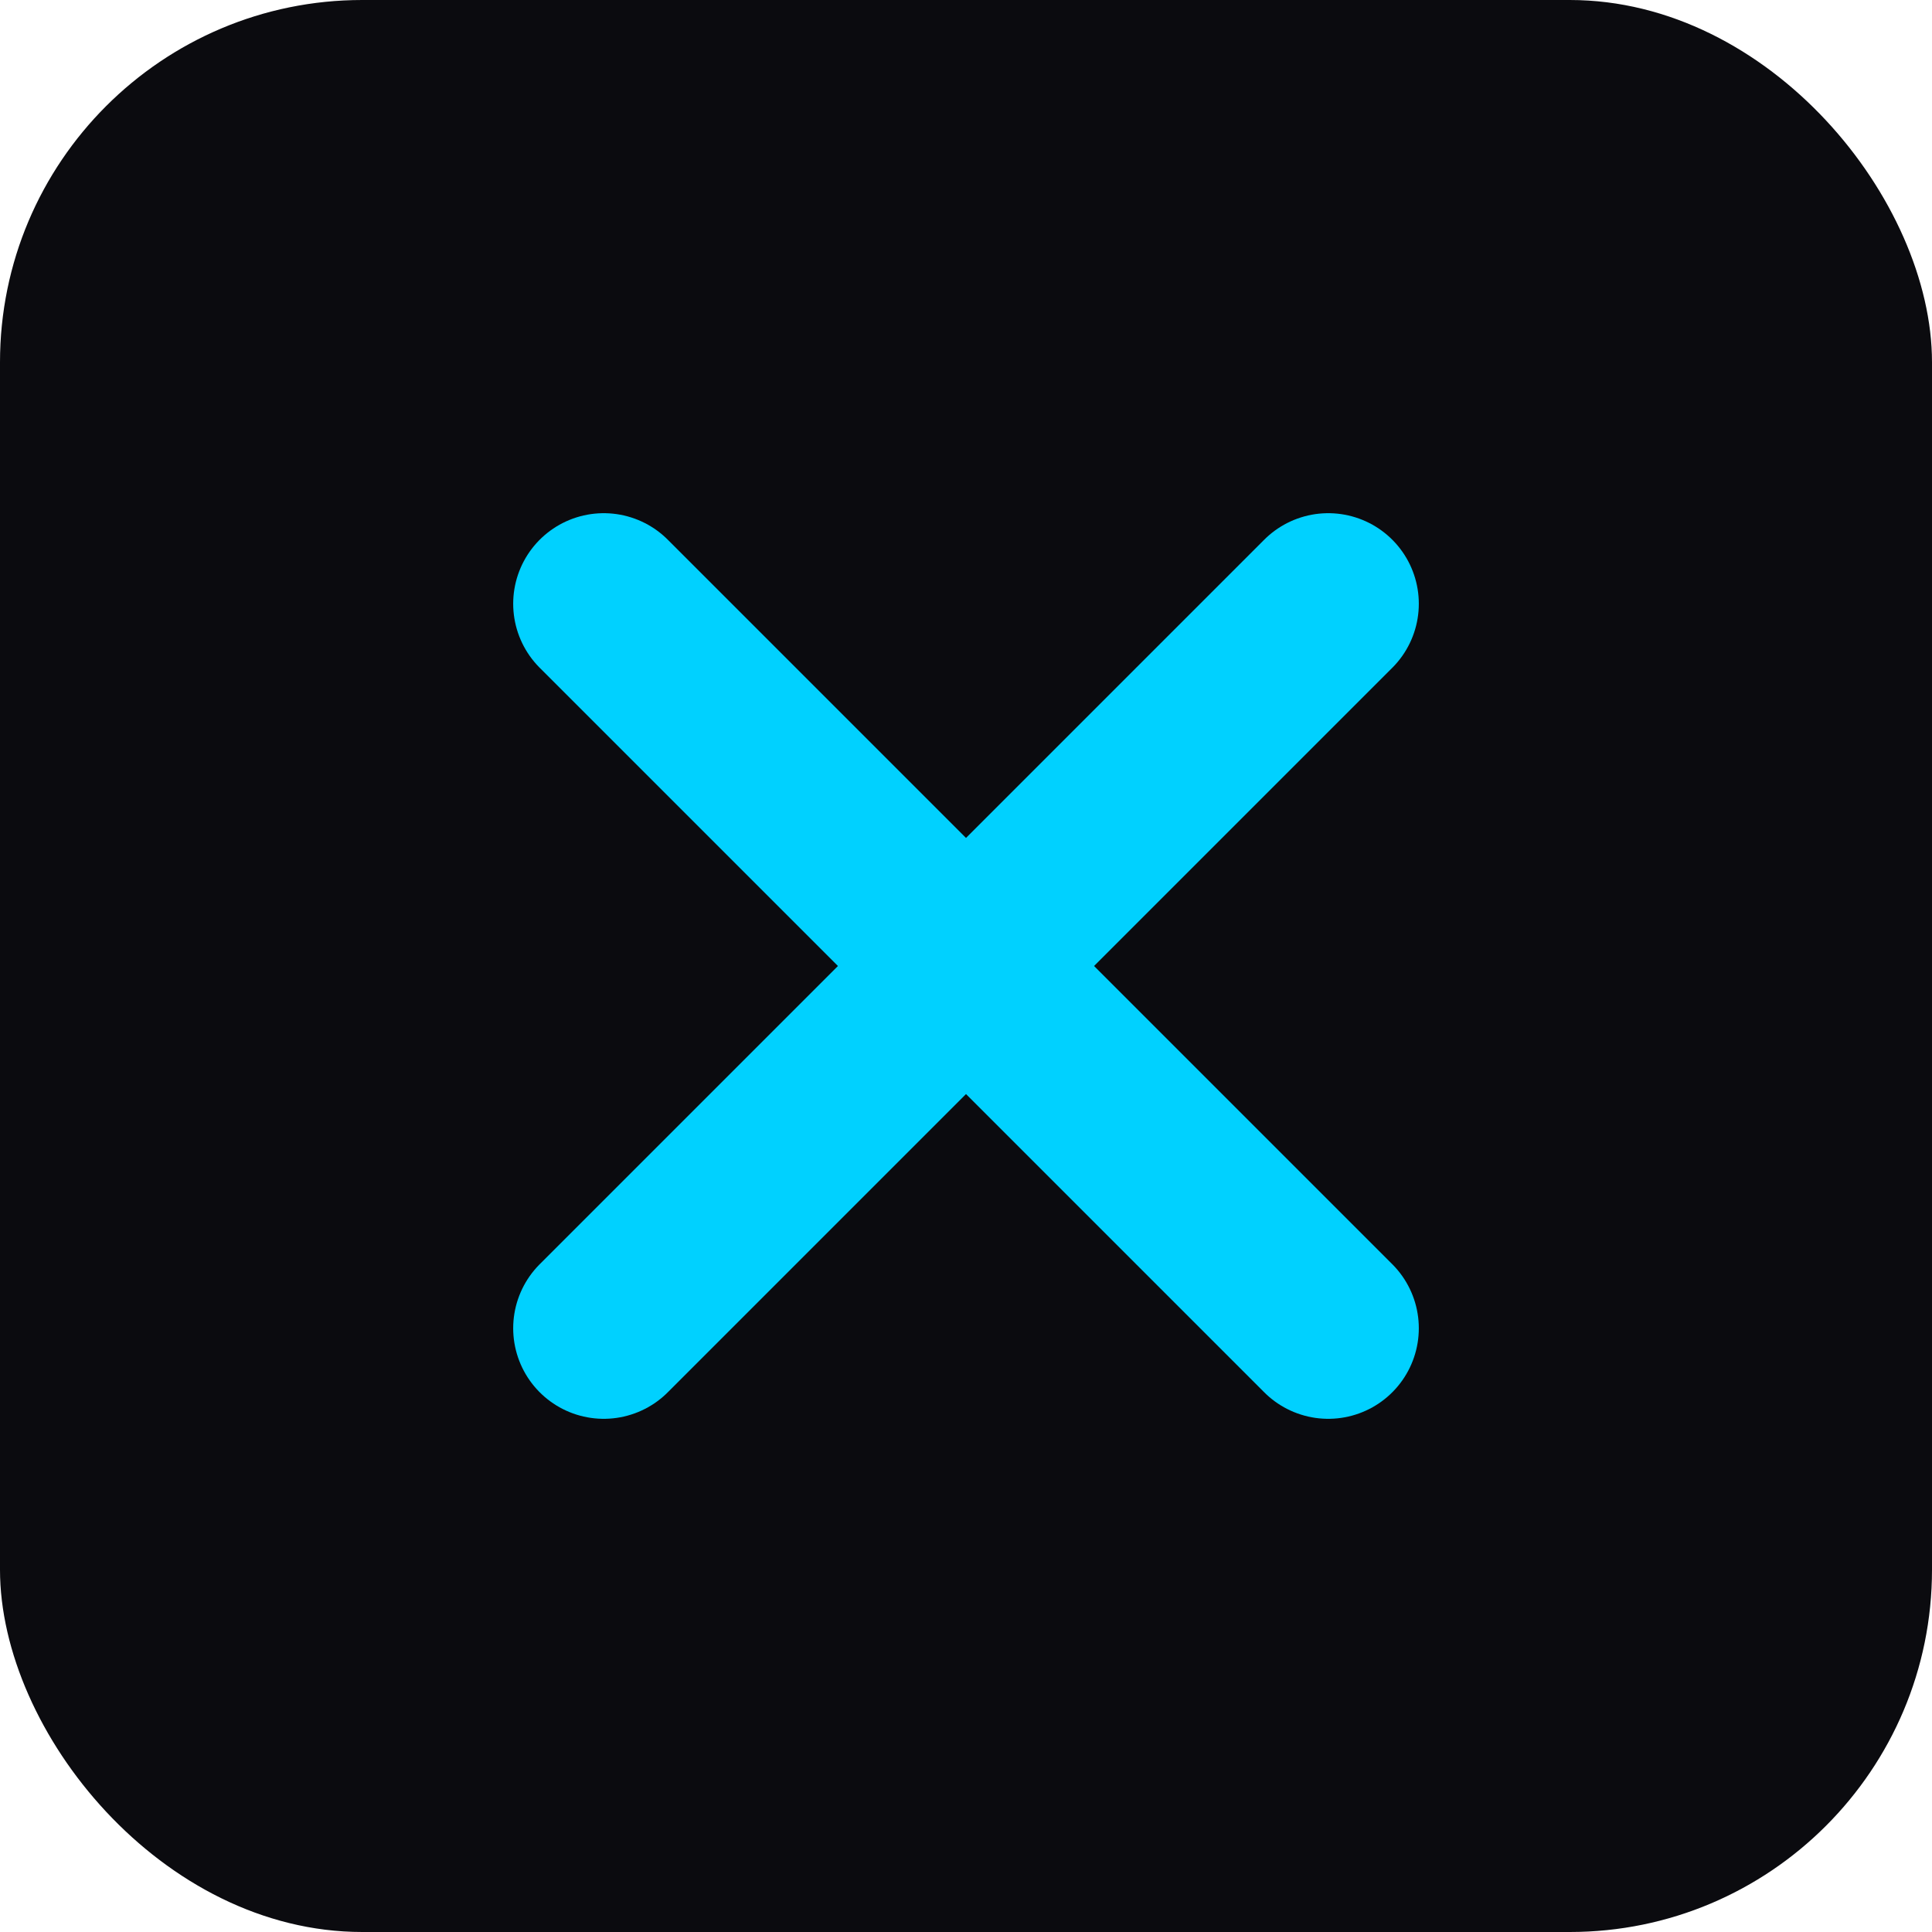
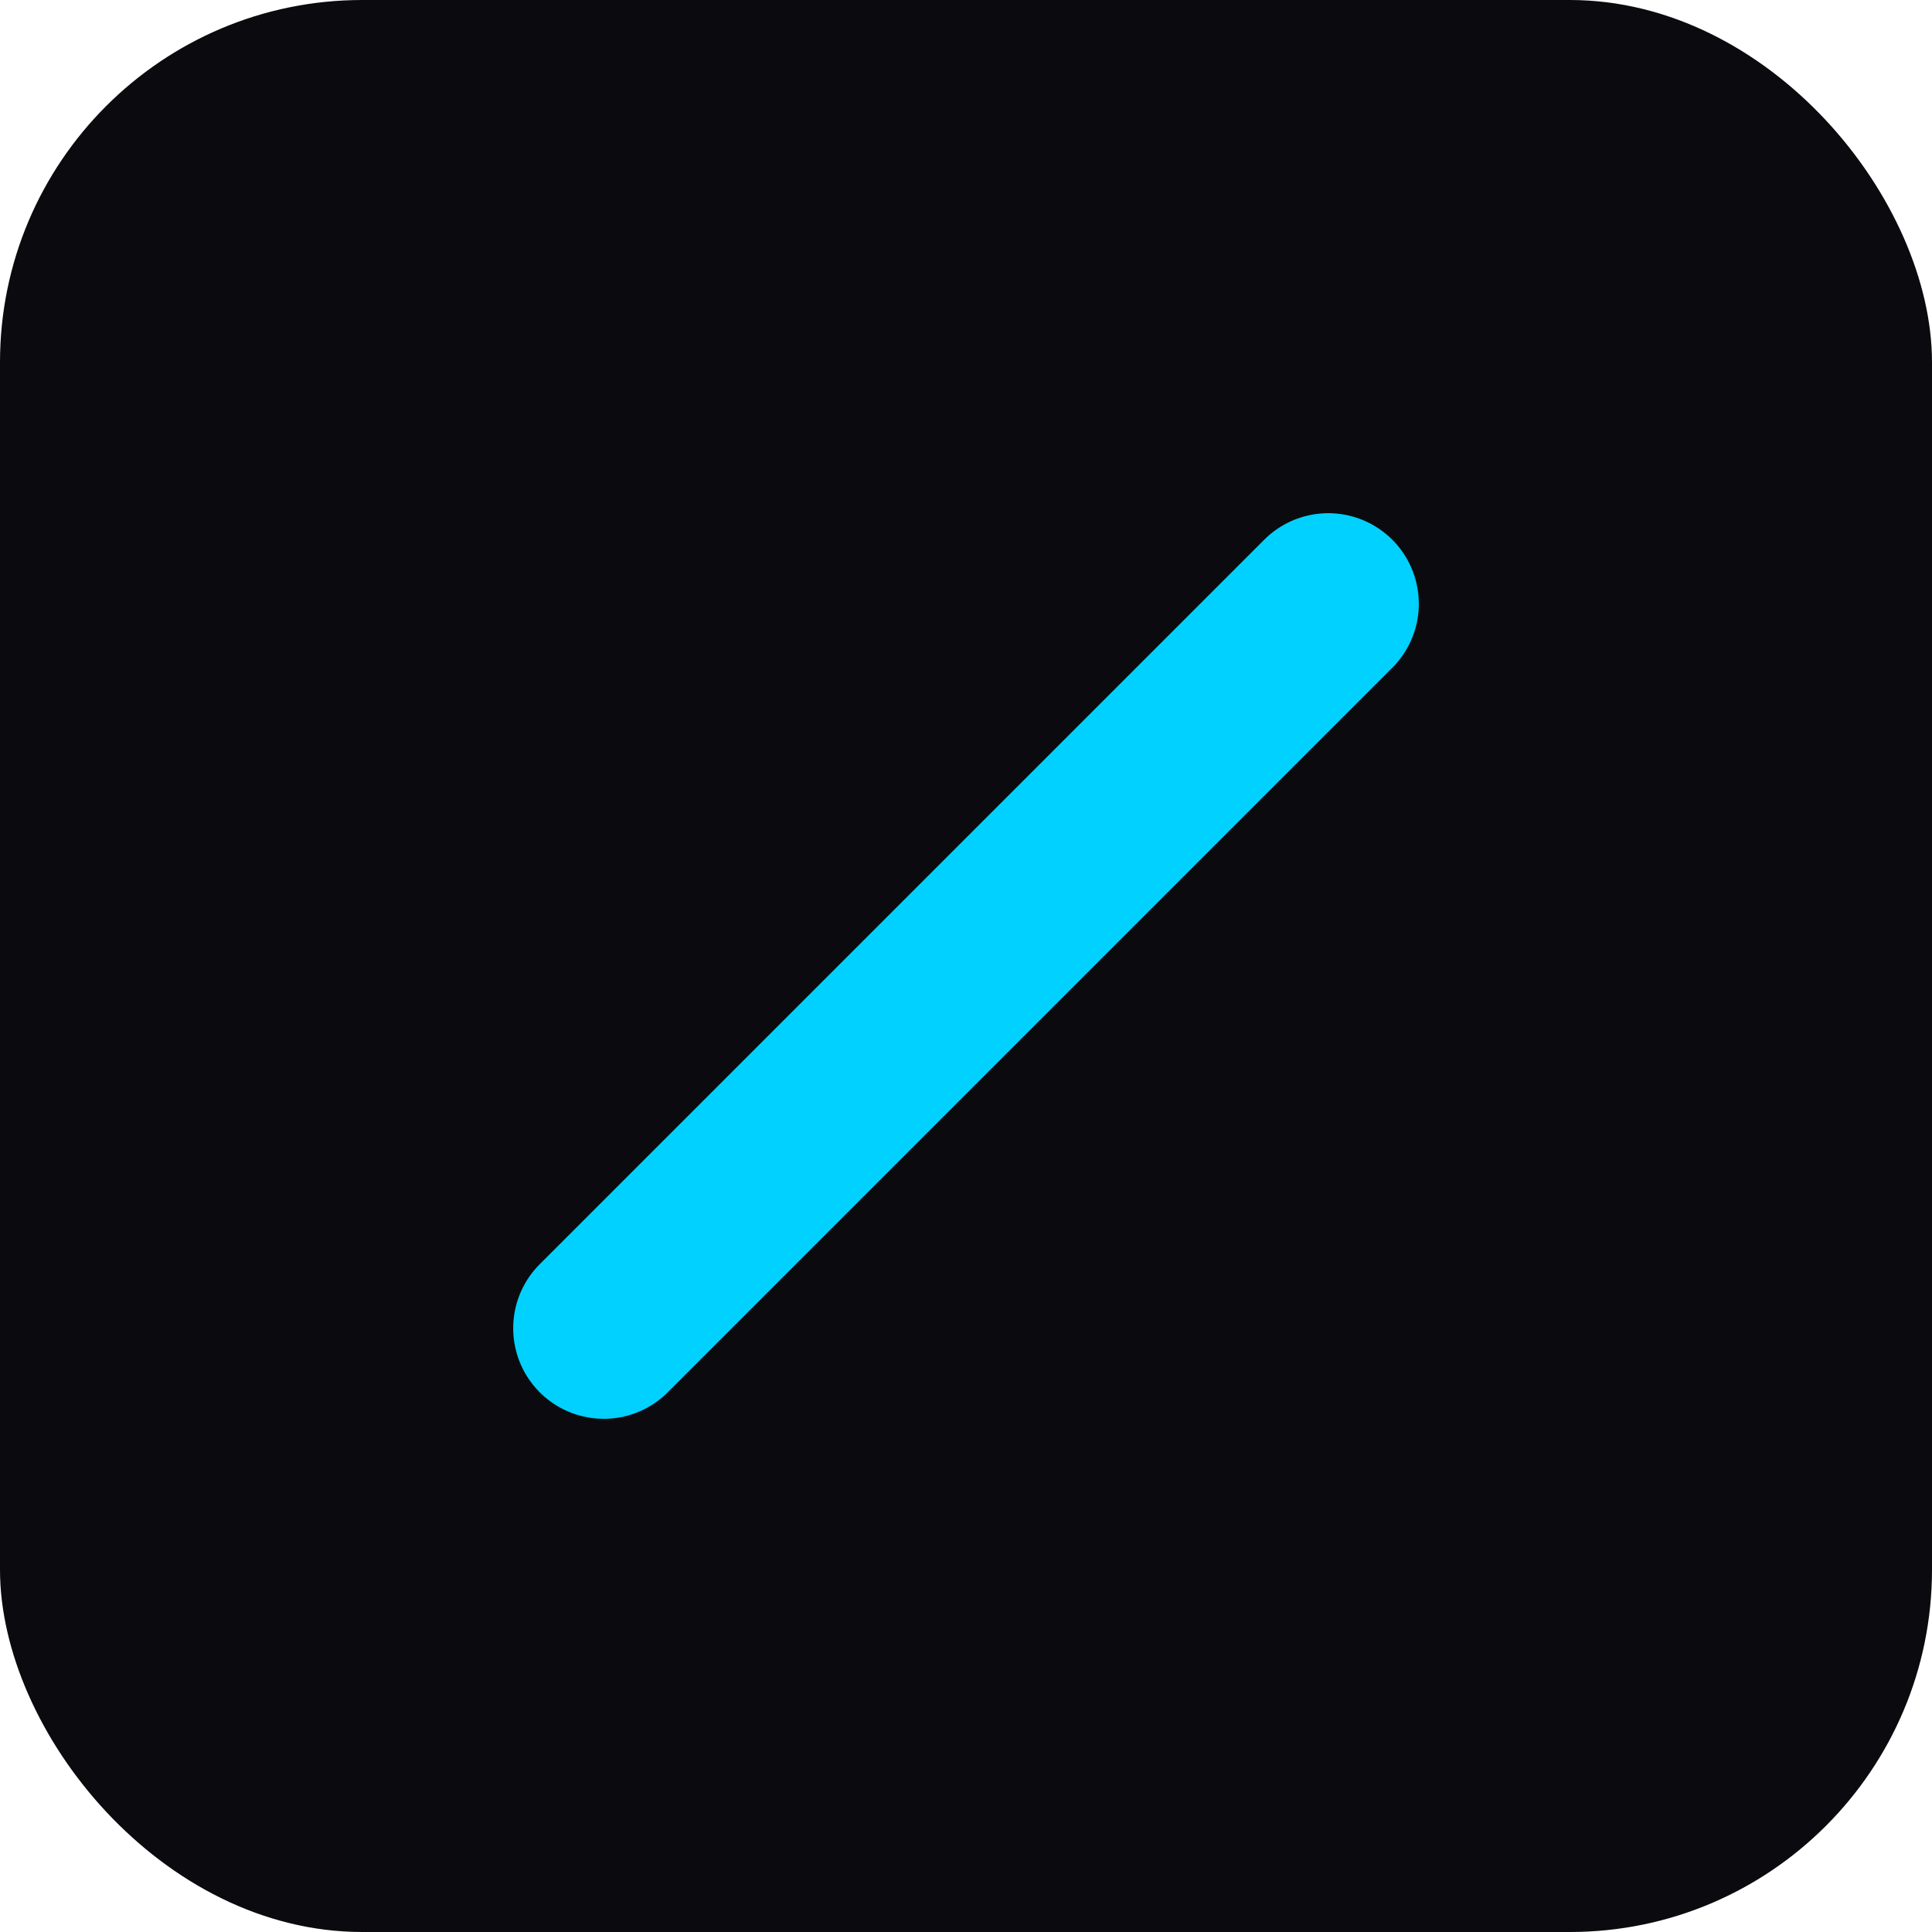
<svg xmlns="http://www.w3.org/2000/svg" width="64" height="64" viewBox="0 0 64 64">
  <rect x="0" y="0" width="64" height="64" rx="12" fill="#0b0b0f" />
  <g stroke="#00d1ff" stroke-width="6" stroke-linecap="round">
-     <path d="M20 20 L44 44" />
    <path d="M44 20 L20 44" />
  </g>
</svg>